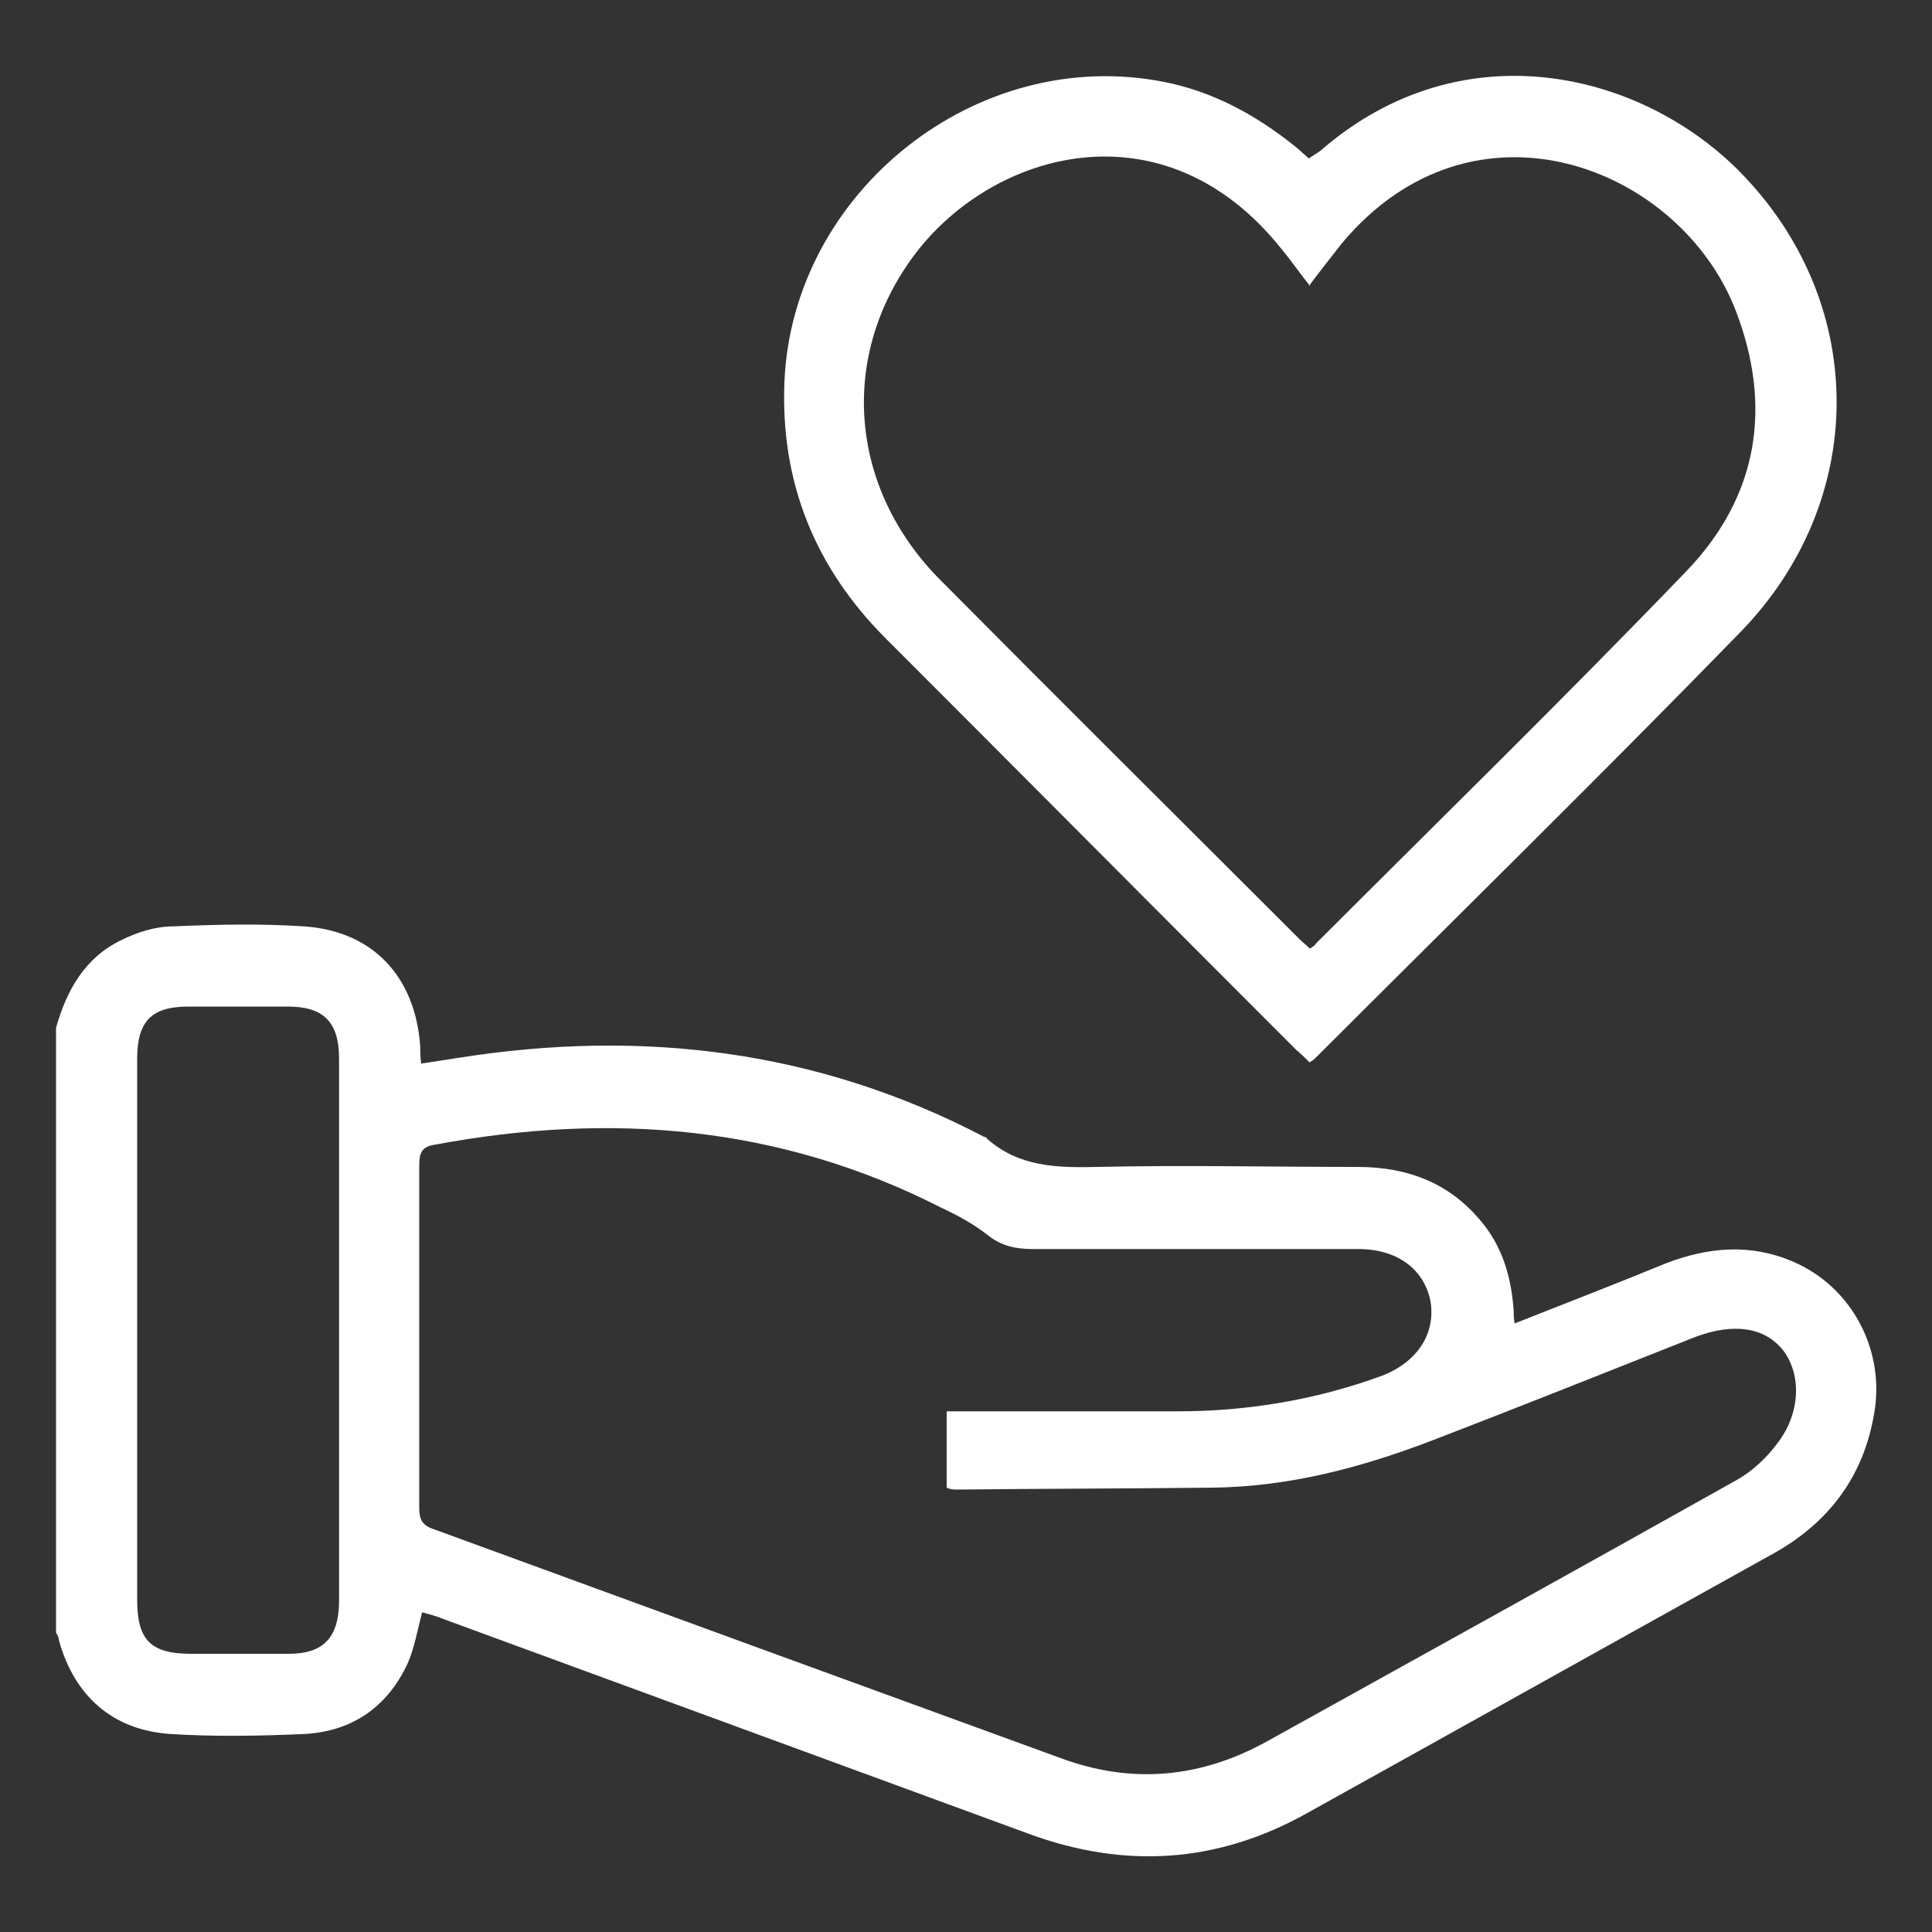
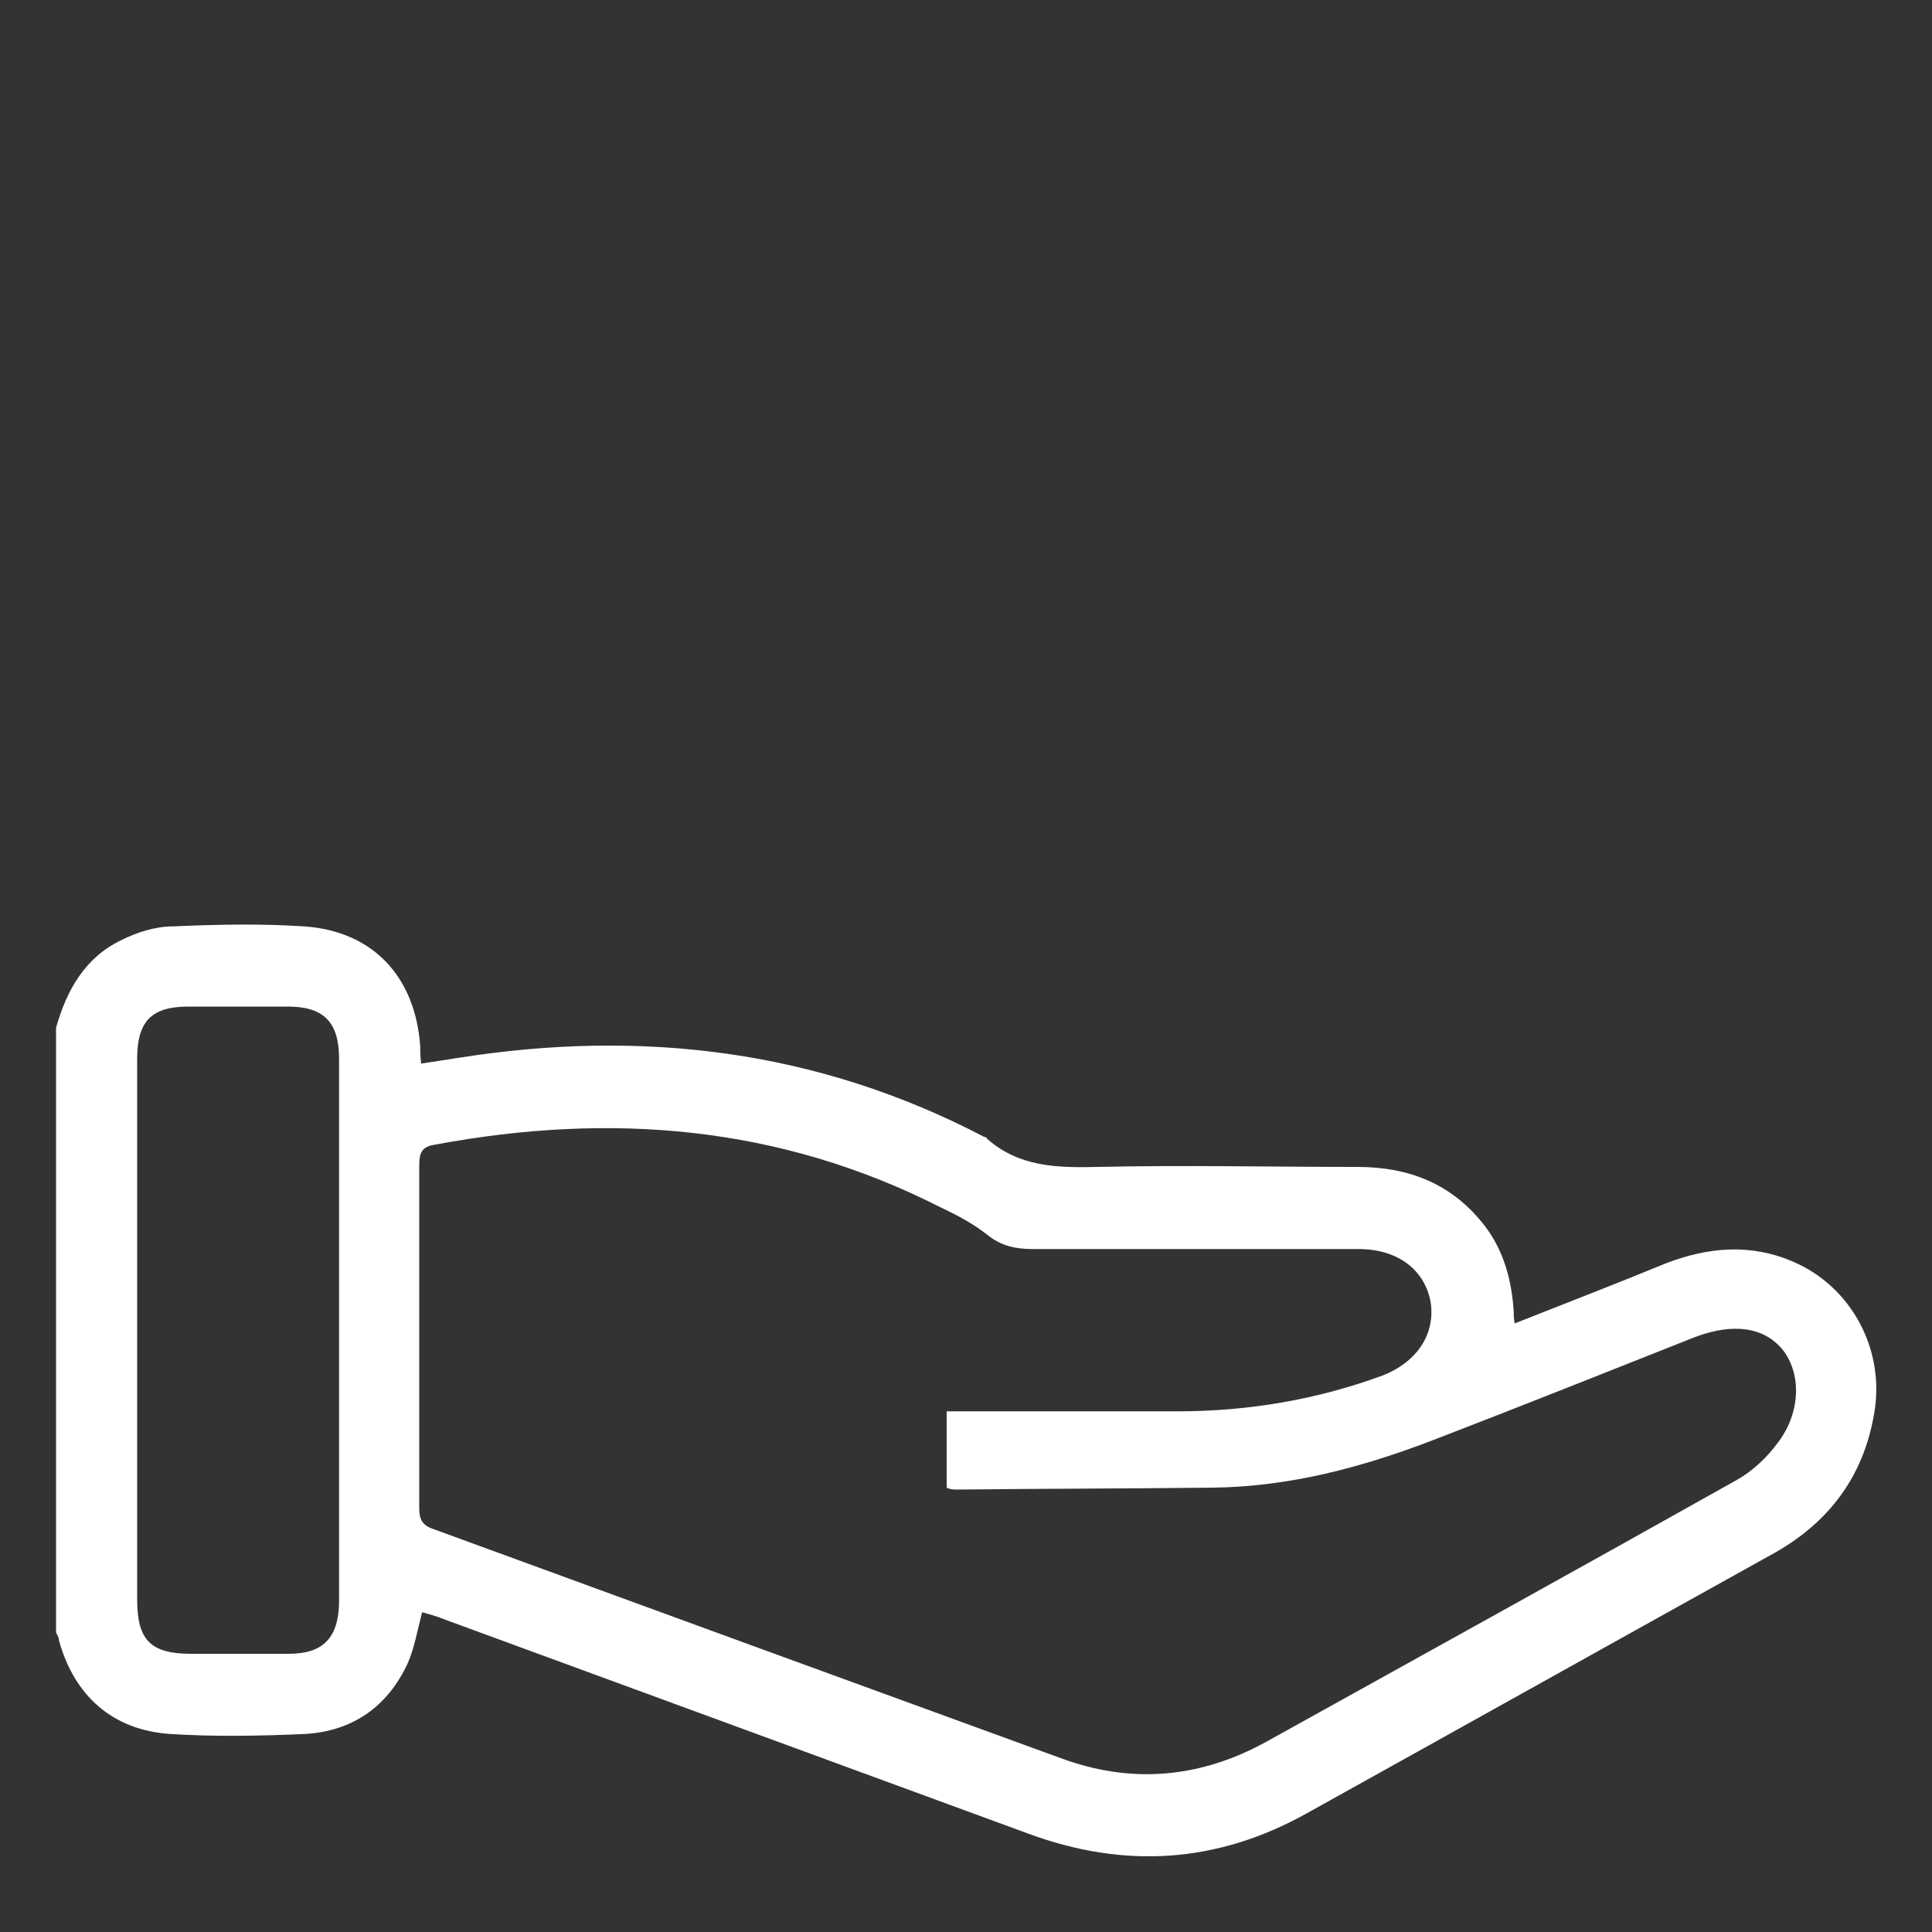
<svg xmlns="http://www.w3.org/2000/svg" viewBox="0 0 20 20" version="1.1">
  <rect x="0" y="0" width="20" height="20" fill="#333333" stroke="none" />
  <defs>
    <style>
      .cls-1 {
        fill: #fff;
      }
    </style>
  </defs>
  <g>
    <g id="Capa_1">
      <g>
        <path d="M.58,10.64c.11-.39.3-.73.68-.91.16-.08.35-.14.53-.14.45-.02.91-.03,1.36,0,.72.05,1.15.53,1.2,1.24,0,.05,0,.11.01.18.14-.02.26-.04.39-.06,1.9-.3,3.72-.08,5.44.82.01,0,.02,0,.03.02.33.29.72.3,1.14.29.89-.02,1.79,0,2.69,0,.53,0,.98.17,1.32.61.2.26.28.57.3.89,0,.04,0,.07.01.12.53-.21,1.05-.41,1.56-.62.44-.17.88-.21,1.32-.02.61.26.96.92.84,1.58-.11.64-.46,1.11-1.02,1.43-1.62.9-3.23,1.8-4.85,2.7-.93.52-1.89.58-2.89.21-2.02-.74-4.03-1.48-6.05-2.22-.07-.03-.15-.05-.22-.07-.05.19-.08.37-.15.53-.21.45-.57.7-1.06.73-.46.02-.93.03-1.4,0-.59-.04-.99-.39-1.15-.97,0-.03-.02-.06-.03-.08,0-2.09,0-4.17,0-6.26ZM9.8,14.61h.22c.72,0,1.45,0,2.17,0,.73,0,1.44-.12,2.12-.37.36-.14.55-.43.5-.76-.06-.33-.33-.54-.72-.55-.04,0-.09,0-.13,0-1.09,0-2.18,0-3.27,0-.17,0-.32-.03-.46-.14-.15-.12-.32-.21-.49-.29-1.67-.85-3.42-.99-5.24-.65-.13.02-.16.08-.16.21,0,1.18,0,2.37,0,3.55,0,.12.03.18.15.22,2.16.79,4.32,1.58,6.49,2.37.73.27,1.44.21,2.13-.17,1.62-.9,3.25-1.8,4.87-2.71.16-.09.31-.23.42-.38.24-.31.25-.71.06-.96-.19-.24-.51-.29-.91-.14-.91.36-1.81.72-2.72,1.07-.73.28-1.48.48-2.27.49-.88.01-1.77.01-2.65.02-.03,0-.07,0-.11-.02v-.82ZM1.42,13.75c0,.94,0,1.88,0,2.81,0,.42.14.56.56.56.34,0,.67,0,1.01,0,.35,0,.51-.16.52-.52,0-.25,0-.5,0-.75,0-1.63,0-3.26,0-4.89,0-.38-.16-.54-.53-.54-.34,0-.69,0-1.03,0-.38,0-.53.15-.53.54,0,.93,0,1.86,0,2.79Z" class="cls-1" />
-         <path d="M13.56,11s-.09-.09-.14-.13c-1.42-1.42-2.83-2.84-4.25-4.26-.73-.73-1.09-1.61-1.05-2.65.08-1.98,2-3.5,3.94-3.11.5.1.94.34,1.34.66.05.04.09.08.15.13.04-.03.08-.05.12-.08,1.48-1.29,3.38-.81,4.4.28,1.27,1.35,1.26,3.35-.05,4.7-1.44,1.48-2.92,2.93-4.38,4.39-.03.03-.05.05-.09.07ZM13.56,2.96c-.11-.14-.2-.27-.3-.39-1.21-1.51-2.97-1.01-3.78.05-.8,1.05-.7,2.43.26,3.39,1.23,1.24,2.47,2.47,3.71,3.71.03.03.07.06.11.1.03-.02.05-.03.06-.05,1.28-1.28,2.58-2.55,3.84-3.86.74-.77.89-1.7.51-2.69-.57-1.49-2.71-2.34-4.08-.7-.11.14-.22.28-.34.44Z" class="cls-1" />
      </g>
    </g>
  </g>
</svg>